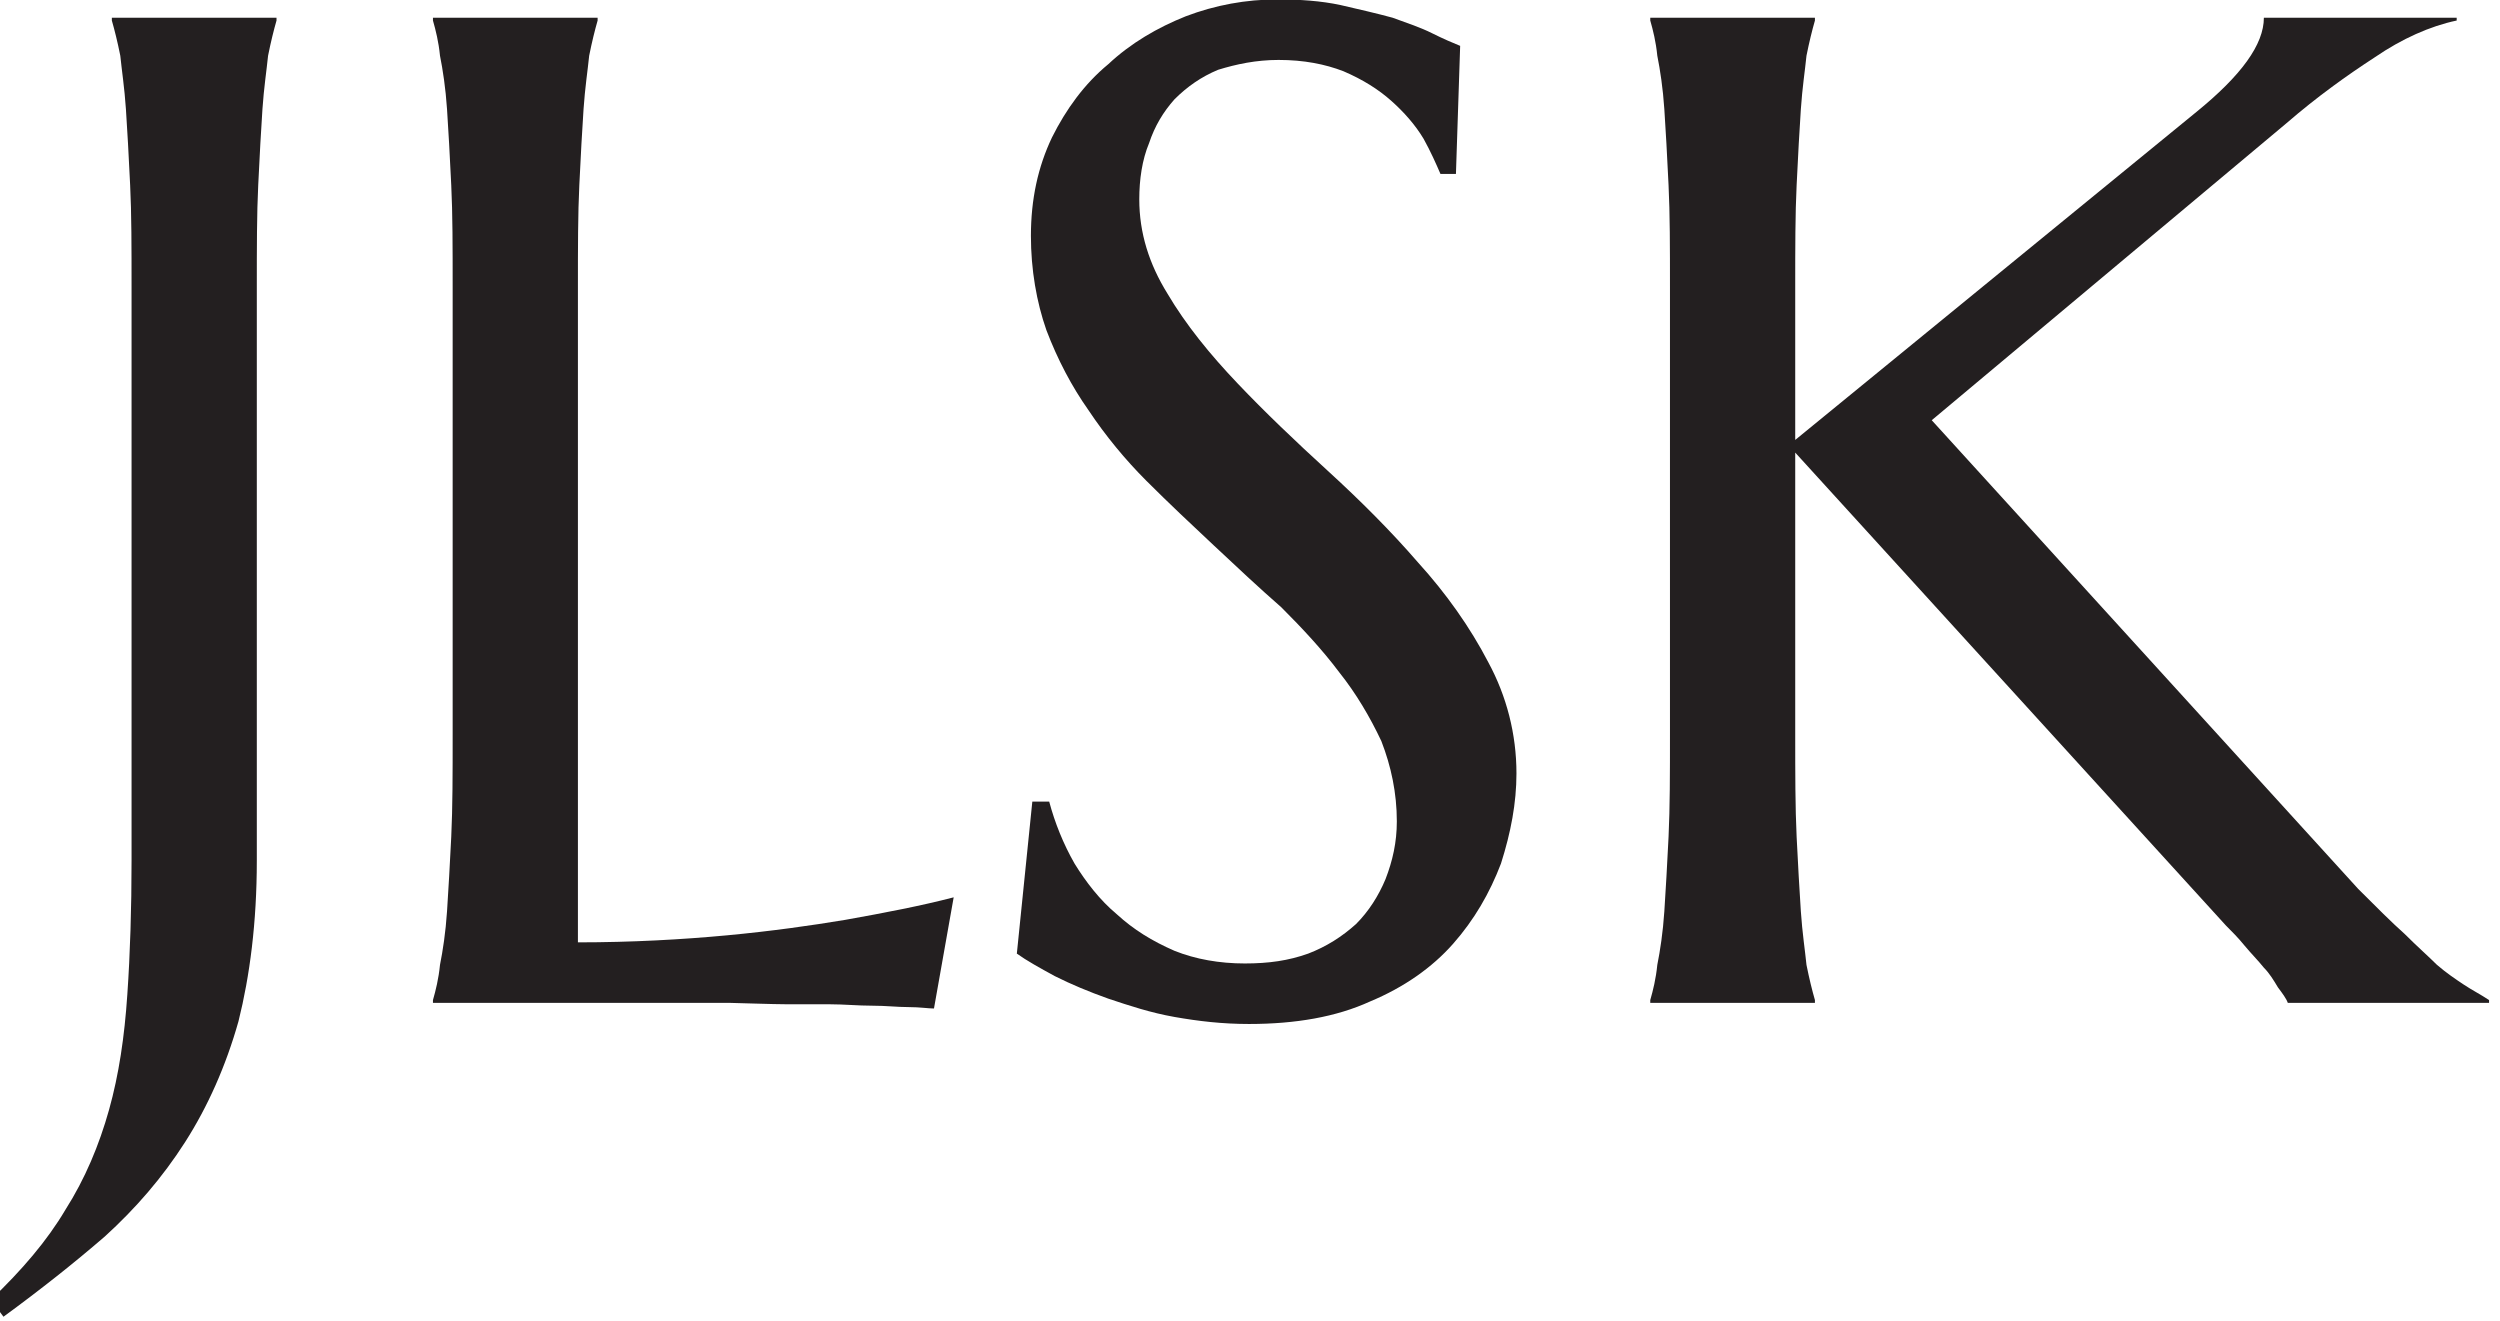
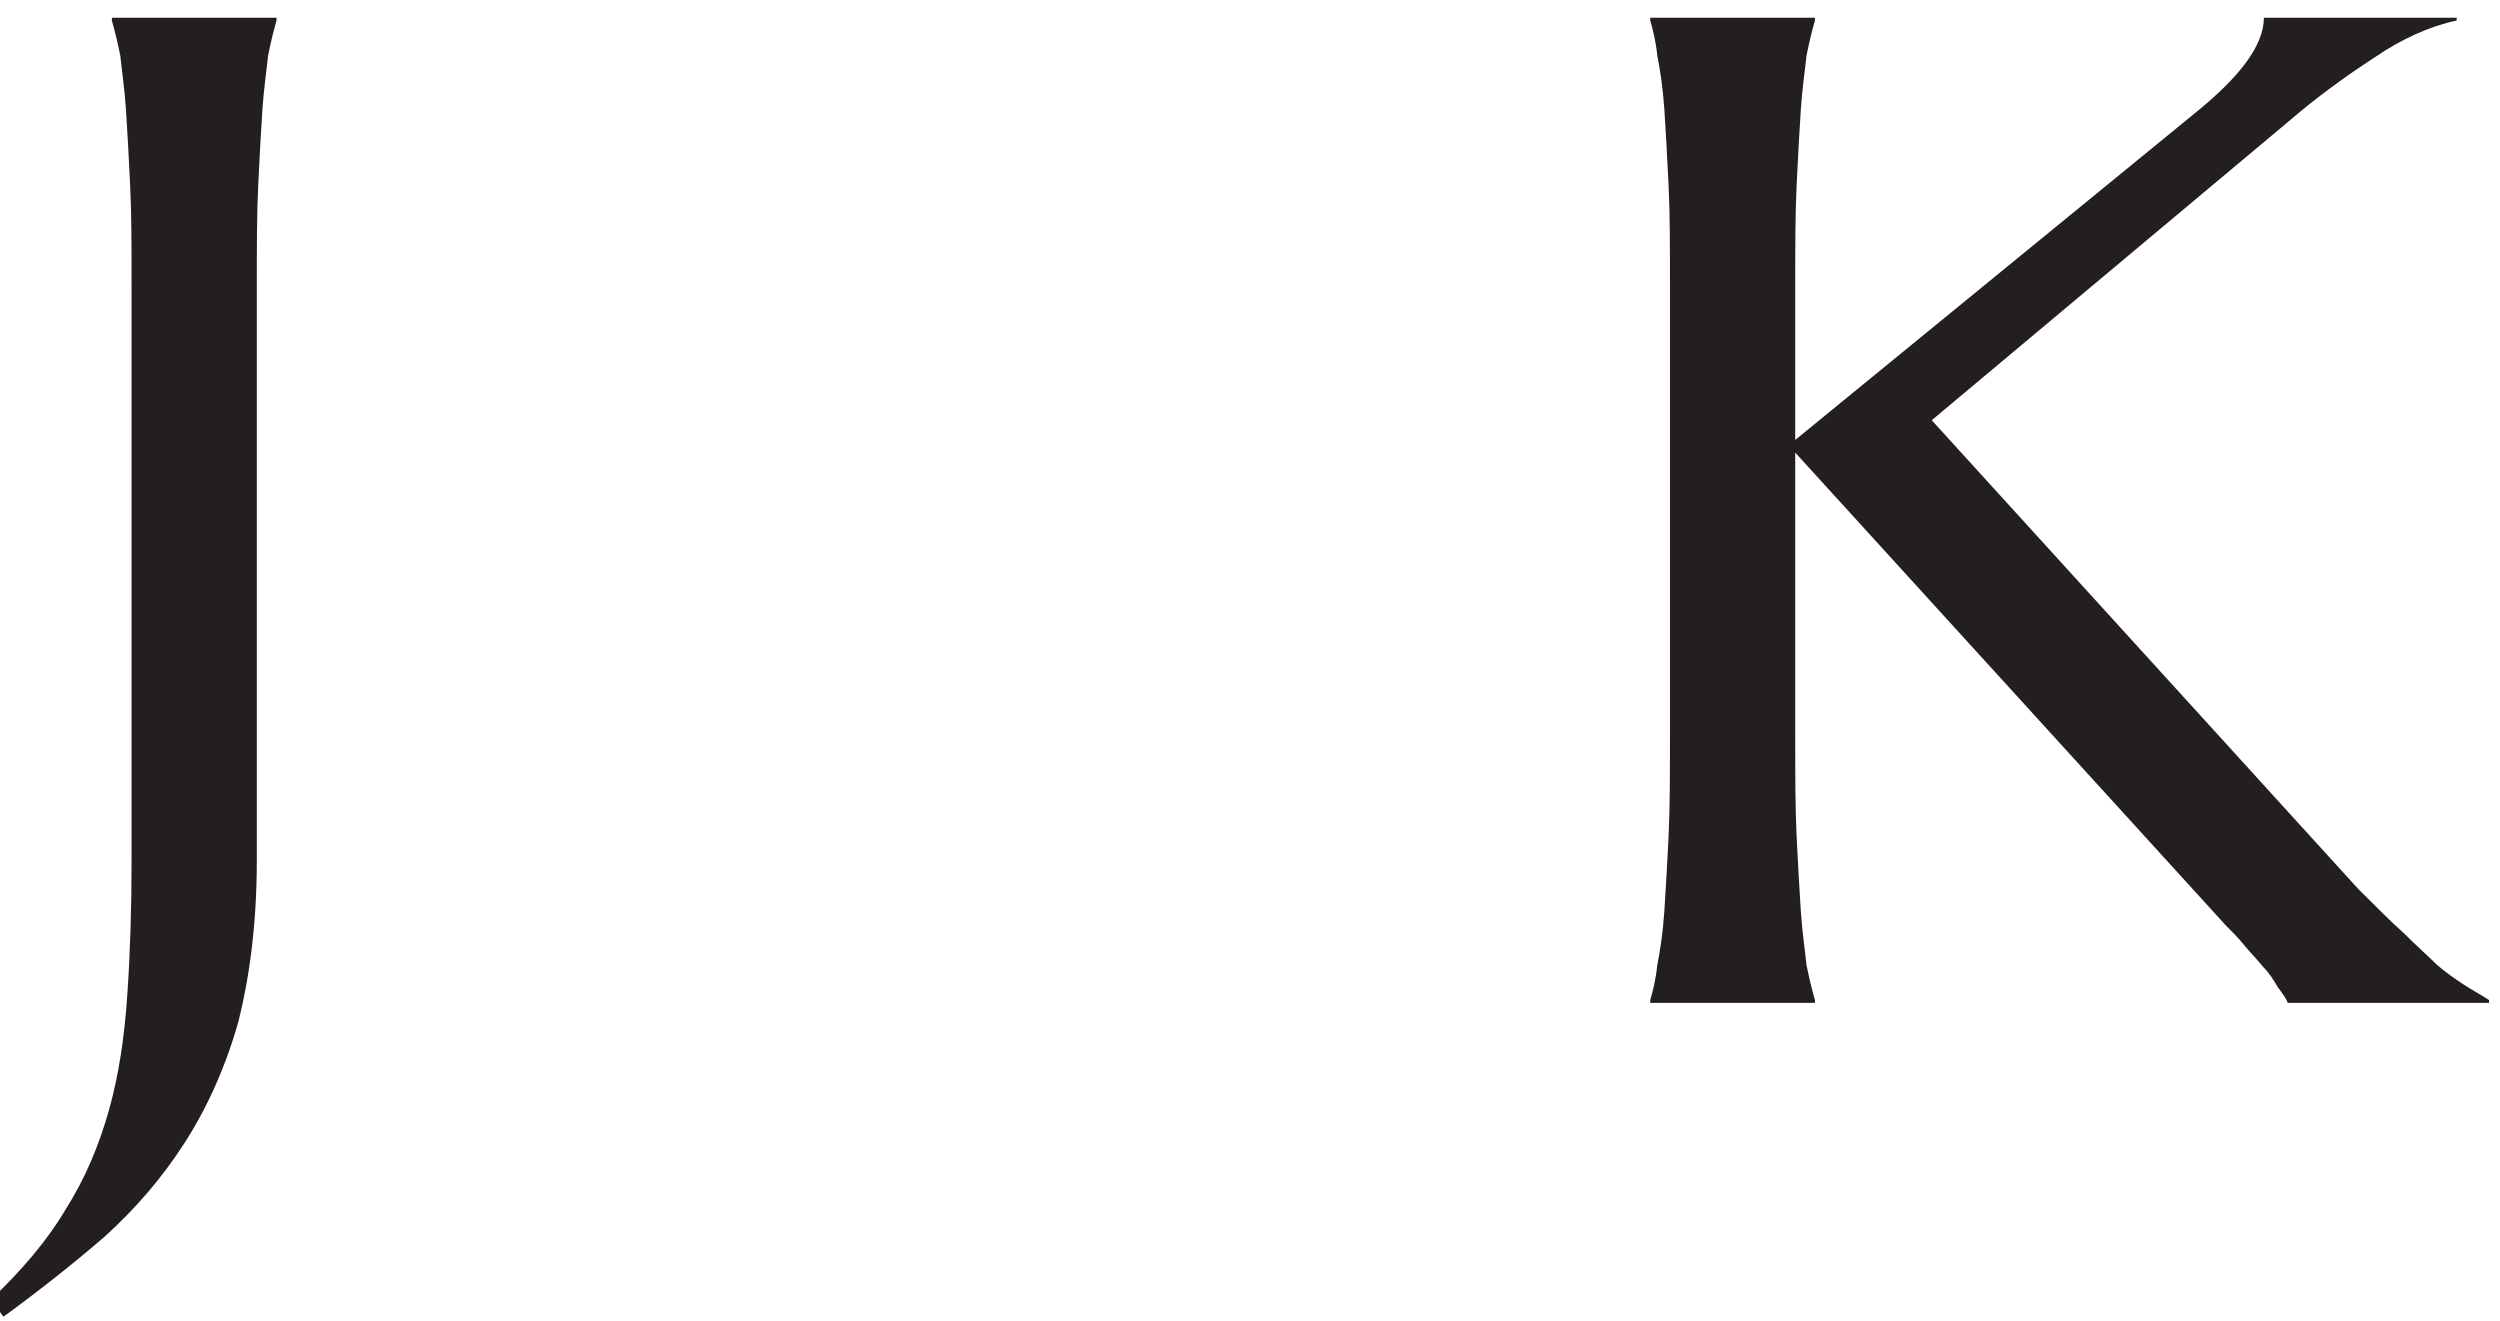
<svg xmlns="http://www.w3.org/2000/svg" width="564px" height="298px" version="1.1" xml:space="preserve" style="fill-rule:evenodd;clip-rule:evenodd;stroke-linejoin:round;stroke-miterlimit:2;">
  <g transform="matrix(1,0,0,1,-5779.64,-605.364)">
    <g transform="matrix(1,0,0,1,0,-59.055)">
      <g transform="matrix(7.62,0,0,7.62,-29416.9,-1010.53)">
        <g transform="matrix(41.667,0,0,41.667,4619.53,249.501)">
          <path d="M0.169,-0.101C0.169,-0.057 0.164,-0.019 0.156,0.013C0.147,0.045 0.134,0.074 0.118,0.099C0.102,0.124 0.083,0.146 0.061,0.166C0.039,0.185 0.015,0.204 -0.011,0.223L-0.02,0.211C0.002,0.19 0.02,0.169 0.033,0.147C0.047,0.125 0.057,0.101 0.064,0.076C0.071,0.051 0.075,0.024 0.077,-0.006C0.079,-0.035 0.08,-0.067 0.08,-0.101L0.08,-0.509C0.08,-0.536 0.08,-0.561 0.079,-0.581C0.078,-0.602 0.077,-0.62 0.076,-0.635C0.075,-0.65 0.073,-0.663 0.072,-0.673C0.07,-0.683 0.068,-0.691 0.066,-0.698L0.066,-0.7L0.183,-0.7L0.183,-0.698C0.181,-0.691 0.179,-0.683 0.177,-0.673C0.176,-0.663 0.174,-0.65 0.173,-0.635C0.172,-0.62 0.171,-0.602 0.17,-0.581C0.169,-0.561 0.169,-0.536 0.169,-0.509L0.169,-0.101Z" style="fill:rgb(35,31,32);fill-rule:nonzero;" />
        </g>
        <g transform="matrix(41.667,0,0,41.667,4628.87,249.501)">
-           <path d="M0.173,-0.043C0.211,-0.043 0.247,-0.045 0.279,-0.048C0.311,-0.051 0.339,-0.055 0.363,-0.059C0.391,-0.064 0.417,-0.069 0.44,-0.075L0.426,0.004C0.422,0.004 0.416,0.003 0.408,0.003C0.4,0.003 0.392,0.002 0.382,0.002C0.372,0.002 0.362,0.001 0.352,0.001C0.341,0.001 0.331,0.001 0.322,0.001C0.312,0.001 0.284,-0 0.281,-0L0.07,-0L0.07,-0.002C0.072,-0.009 0.074,-0.017 0.075,-0.027C0.077,-0.037 0.079,-0.05 0.08,-0.065C0.081,-0.08 0.082,-0.098 0.083,-0.118C0.084,-0.139 0.084,-0.163 0.084,-0.191L0.084,-0.509C0.084,-0.536 0.084,-0.561 0.083,-0.581C0.082,-0.602 0.081,-0.62 0.08,-0.635C0.079,-0.65 0.077,-0.663 0.075,-0.673C0.074,-0.683 0.072,-0.691 0.07,-0.698L0.07,-0.7L0.187,-0.7L0.187,-0.698C0.185,-0.691 0.183,-0.683 0.181,-0.673C0.18,-0.663 0.178,-0.65 0.177,-0.635C0.176,-0.62 0.175,-0.602 0.174,-0.581C0.173,-0.561 0.173,-0.536 0.173,-0.509L0.173,-0.043Z" style="fill:rgb(35,31,32);fill-rule:nonzero;" />
-         </g>
+           </g>
        <g transform="matrix(41.667,0,0,41.667,4646.99,249.501)">
-           <path d="M0.362,-0.589L0.351,-0.589C0.348,-0.596 0.344,-0.605 0.339,-0.614C0.333,-0.624 0.325,-0.633 0.316,-0.641C0.307,-0.649 0.296,-0.656 0.282,-0.662C0.269,-0.667 0.254,-0.67 0.236,-0.67C0.22,-0.67 0.206,-0.667 0.193,-0.663C0.181,-0.658 0.171,-0.651 0.162,-0.642C0.154,-0.633 0.148,-0.623 0.144,-0.611C0.139,-0.599 0.137,-0.585 0.137,-0.571C0.137,-0.547 0.144,-0.525 0.157,-0.504C0.17,-0.482 0.187,-0.461 0.207,-0.44C0.226,-0.42 0.248,-0.399 0.271,-0.378C0.294,-0.357 0.316,-0.335 0.335,-0.313C0.355,-0.291 0.372,-0.267 0.385,-0.242C0.398,-0.218 0.405,-0.191 0.405,-0.163C0.405,-0.142 0.401,-0.121 0.394,-0.099C0.386,-0.078 0.375,-0.059 0.36,-0.042C0.345,-0.025 0.325,-0.011 0.301,-0.001C0.277,0.01 0.248,0.015 0.215,0.015C0.196,0.015 0.179,0.013 0.162,0.01C0.145,0.007 0.13,0.002 0.115,-0.003C0.101,-0.008 0.089,-0.013 0.077,-0.019C0.066,-0.025 0.057,-0.03 0.05,-0.035L0.061,-0.143L0.073,-0.143C0.077,-0.128 0.083,-0.113 0.091,-0.099C0.099,-0.086 0.109,-0.073 0.121,-0.063C0.133,-0.052 0.146,-0.044 0.162,-0.037C0.177,-0.031 0.194,-0.028 0.212,-0.028C0.229,-0.028 0.243,-0.03 0.257,-0.035C0.27,-0.04 0.281,-0.047 0.291,-0.056C0.3,-0.065 0.307,-0.076 0.312,-0.088C0.317,-0.101 0.32,-0.114 0.32,-0.129C0.32,-0.149 0.316,-0.168 0.309,-0.186C0.301,-0.203 0.291,-0.22 0.279,-0.235C0.267,-0.251 0.253,-0.266 0.238,-0.281C0.222,-0.295 0.206,-0.31 0.19,-0.325C0.174,-0.34 0.158,-0.355 0.142,-0.371C0.127,-0.386 0.113,-0.403 0.101,-0.421C0.089,-0.438 0.079,-0.457 0.071,-0.478C0.064,-0.498 0.06,-0.521 0.06,-0.545C0.06,-0.571 0.065,-0.594 0.075,-0.615C0.085,-0.635 0.098,-0.653 0.115,-0.667C0.131,-0.682 0.15,-0.693 0.17,-0.701C0.191,-0.709 0.213,-0.713 0.235,-0.713C0.251,-0.713 0.266,-0.712 0.28,-0.709C0.293,-0.706 0.306,-0.703 0.317,-0.7C0.328,-0.696 0.337,-0.693 0.345,-0.689C0.353,-0.685 0.36,-0.682 0.365,-0.68L0.362,-0.589Z" style="fill:rgb(35,31,32);fill-rule:nonzero;" />
-         </g>
+           </g>
        <g transform="matrix(41.667,0,0,41.667,4664.91,249.501)">
          <path d="M0.07,-0.002C0.072,-0.009 0.074,-0.017 0.075,-0.027C0.077,-0.037 0.079,-0.05 0.08,-0.065C0.081,-0.08 0.082,-0.098 0.083,-0.118C0.084,-0.139 0.084,-0.163 0.084,-0.191L0.084,-0.509C0.084,-0.536 0.084,-0.561 0.083,-0.581C0.082,-0.602 0.081,-0.62 0.08,-0.635C0.079,-0.65 0.077,-0.663 0.075,-0.673C0.074,-0.683 0.072,-0.691 0.07,-0.698L0.07,-0.7L0.187,-0.7L0.187,-0.698C0.185,-0.691 0.183,-0.683 0.181,-0.673C0.18,-0.663 0.178,-0.65 0.177,-0.635C0.176,-0.62 0.175,-0.602 0.174,-0.581C0.173,-0.561 0.173,-0.536 0.173,-0.509L0.173,-0.4L0.458,-0.633C0.49,-0.659 0.506,-0.681 0.506,-0.7L0.643,-0.7L0.643,-0.698C0.624,-0.694 0.604,-0.685 0.585,-0.672C0.565,-0.659 0.544,-0.644 0.522,-0.625L0.27,-0.414L0.573,-0.081C0.586,-0.068 0.597,-0.057 0.606,-0.049C0.615,-0.04 0.623,-0.033 0.629,-0.027C0.636,-0.021 0.642,-0.017 0.648,-0.013C0.654,-0.009 0.66,-0.006 0.666,-0.002L0.666,-0L0.523,-0C0.522,-0.003 0.519,-0.007 0.516,-0.011C0.513,-0.016 0.51,-0.021 0.506,-0.025C0.502,-0.03 0.497,-0.035 0.492,-0.041C0.488,-0.046 0.483,-0.051 0.479,-0.055L0.173,-0.391L0.173,-0.191C0.173,-0.163 0.173,-0.139 0.174,-0.118C0.175,-0.098 0.176,-0.08 0.177,-0.065C0.178,-0.05 0.18,-0.037 0.181,-0.027C0.183,-0.017 0.185,-0.009 0.187,-0.002L0.187,-0L0.07,-0L0.07,-0.002Z" style="fill:rgb(35,31,32);fill-rule:nonzero;" />
        </g>
      </g>
    </g>
  </g>
</svg>